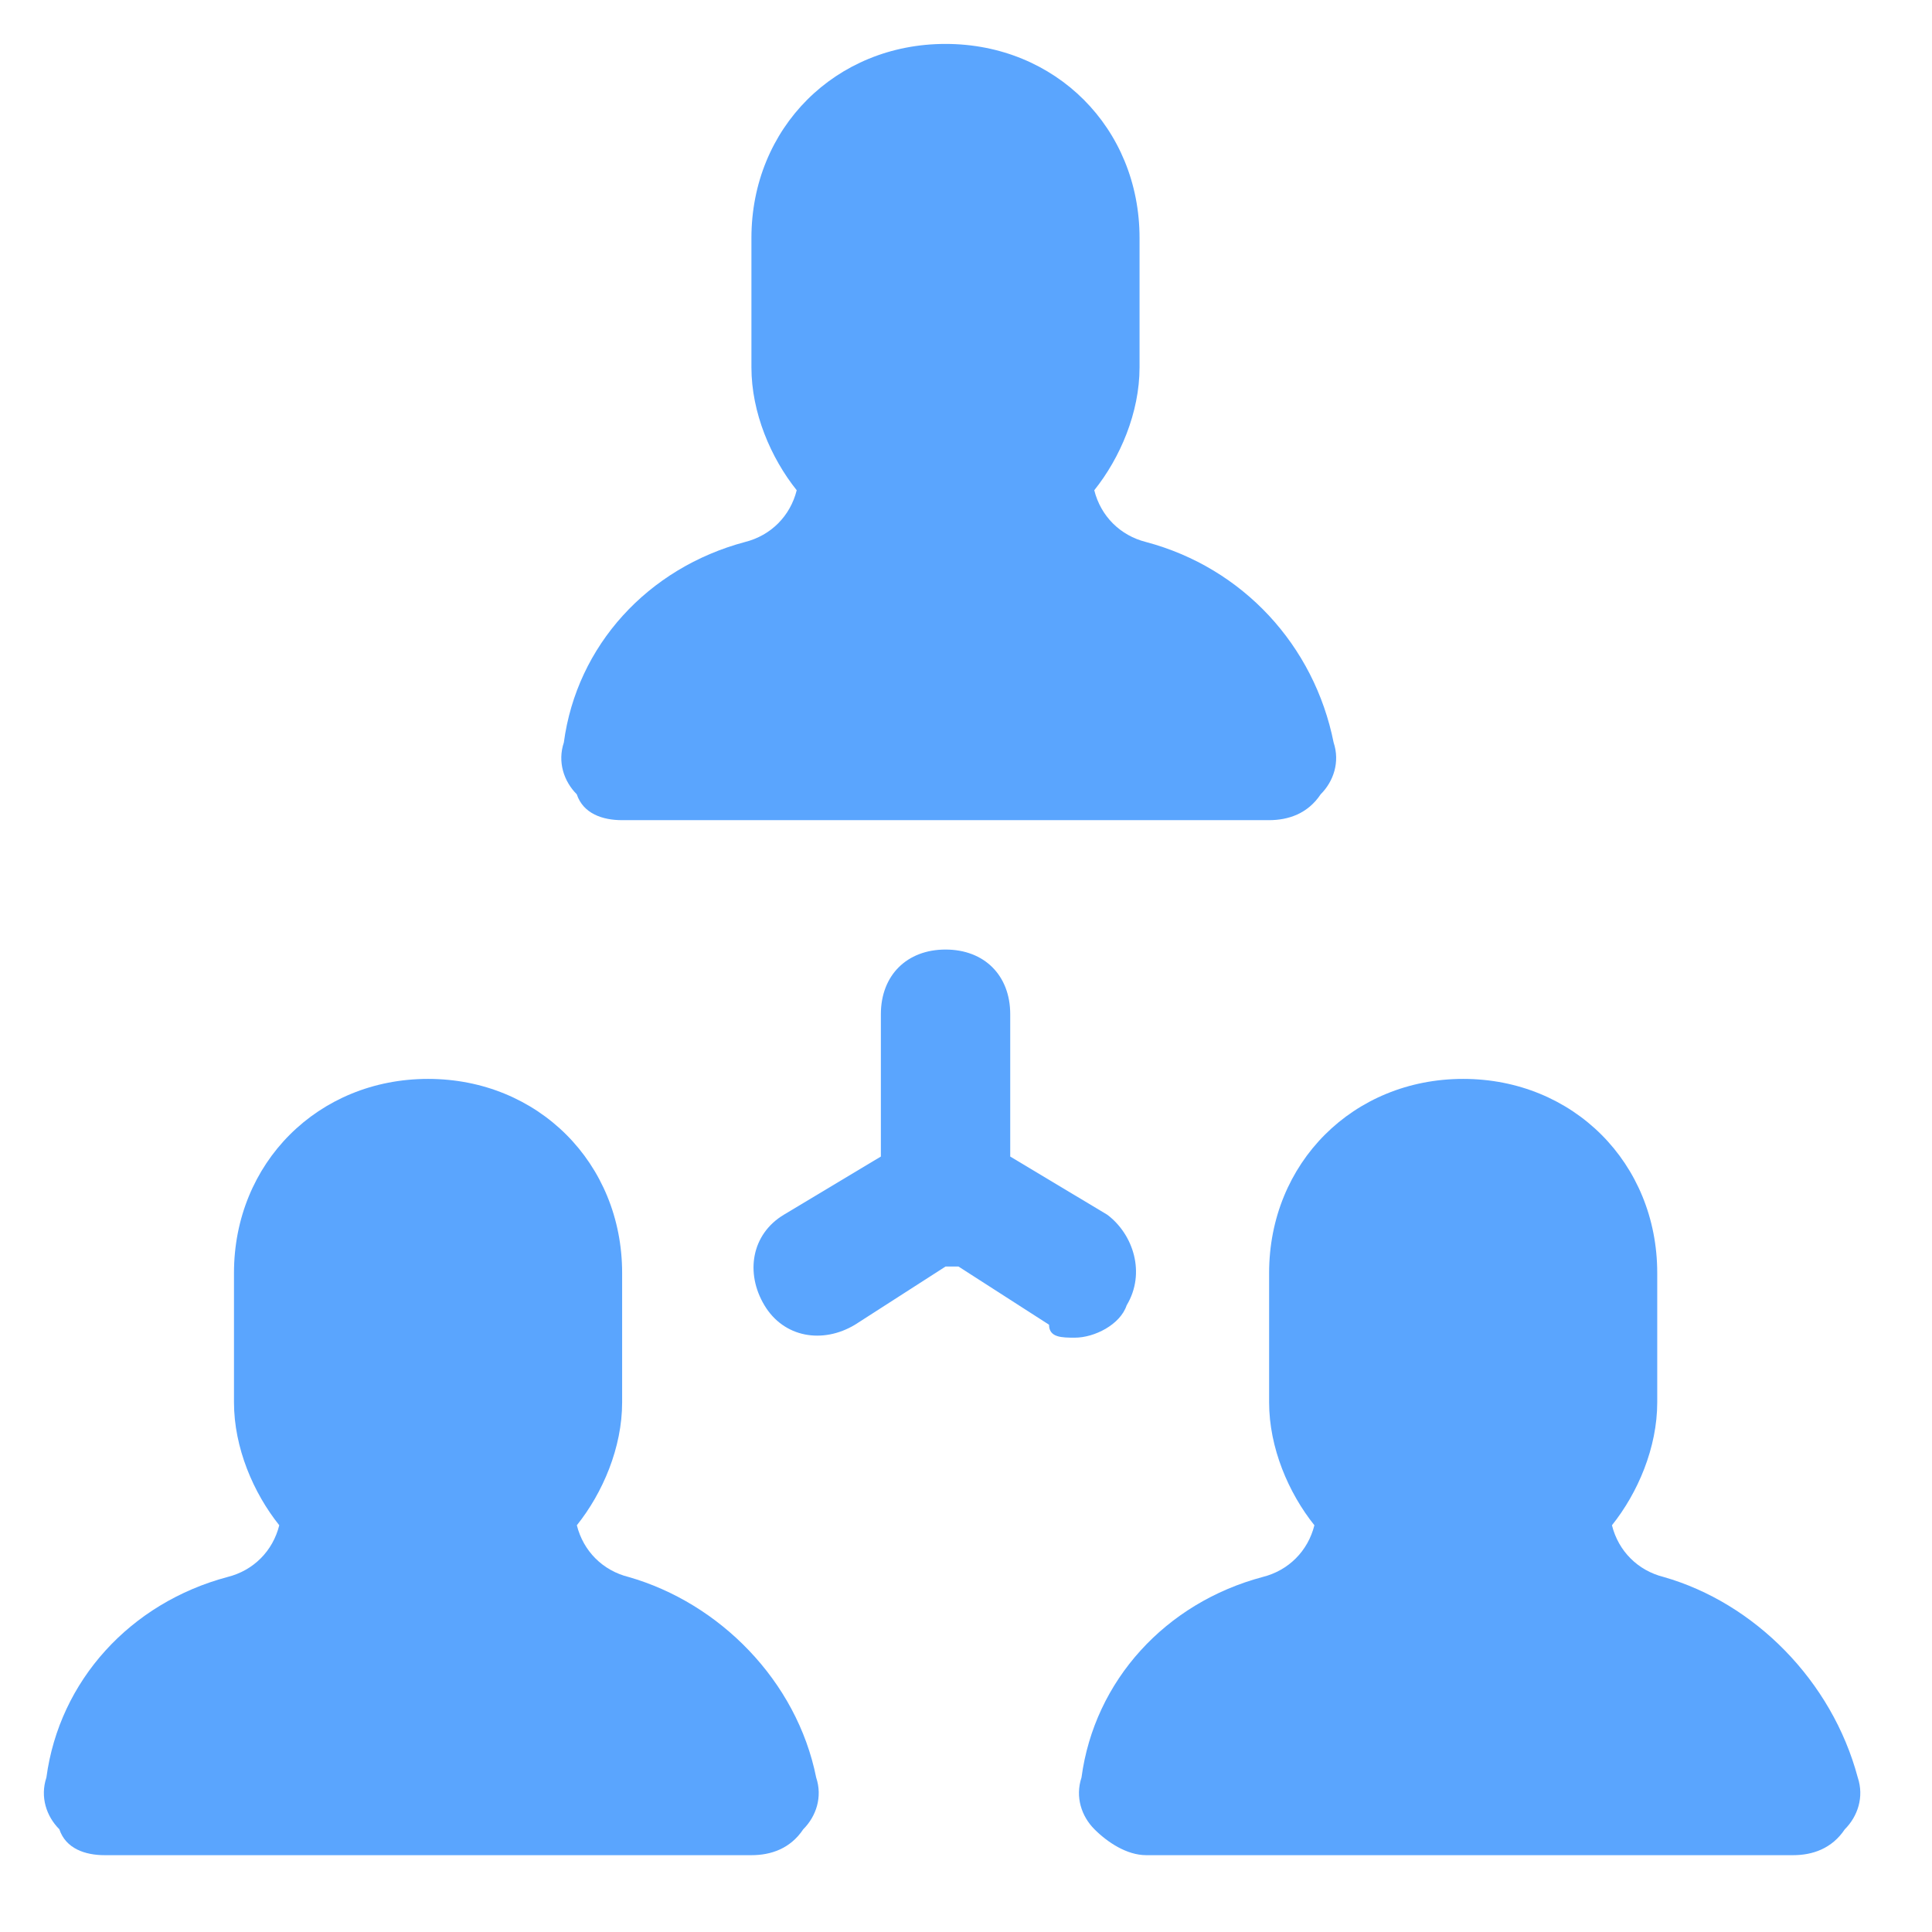
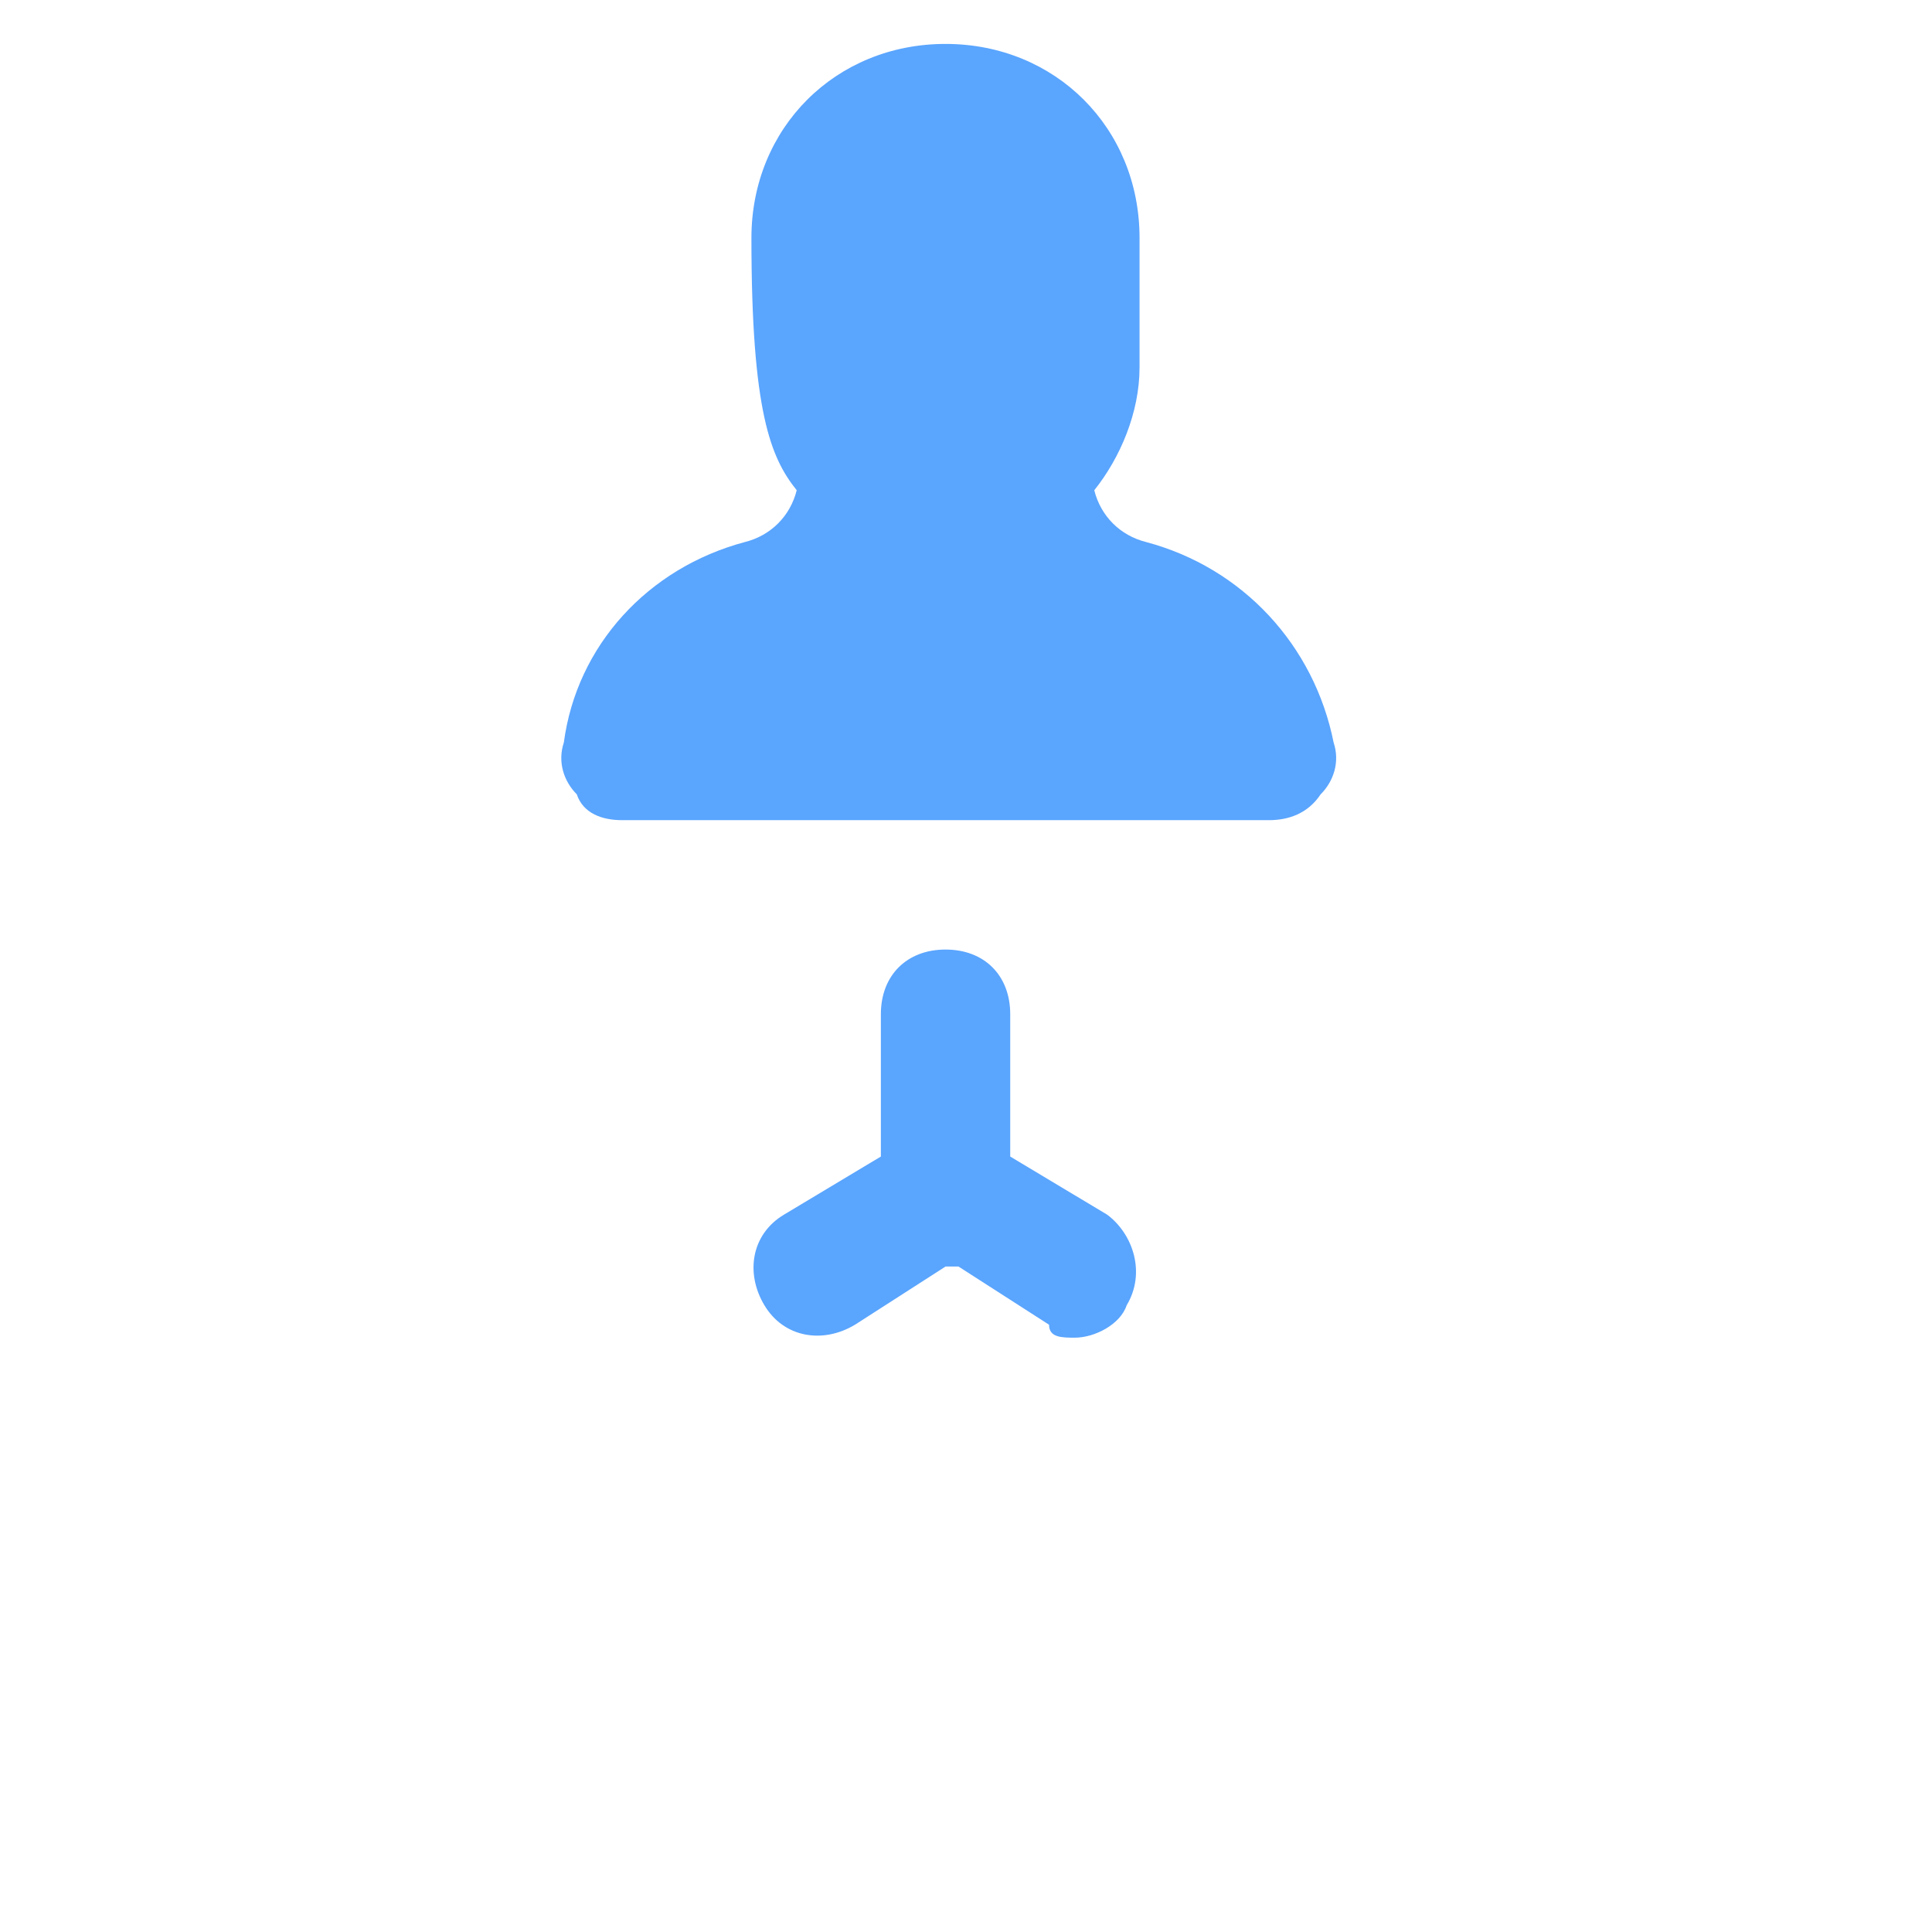
<svg xmlns="http://www.w3.org/2000/svg" width="64" height="64" viewBox="0 0 64 64" fill="none">
  <path d="M37.322 43.24C37.965 42.169 37.537 40.883 36.68 40.24L33.465 38.312V33.597C33.465 32.312 32.608 31.455 31.323 31.455C30.037 31.455 29.18 32.312 29.18 33.597V38.312L25.965 40.24C24.894 40.883 24.68 42.169 25.323 43.24C25.965 44.312 27.251 44.526 28.323 43.883L31.323 41.955H31.537H31.751L34.751 43.883C34.751 44.312 35.18 44.312 35.608 44.312C36.251 44.312 37.108 43.883 37.322 43.24Z" fill="#5AA5FE" />
-   <path d="M20.606 27.169H42.035C42.678 27.169 43.321 26.955 43.749 26.312C44.178 25.883 44.392 25.24 44.178 24.597C43.535 21.383 41.178 18.812 37.964 17.955C37.106 17.74 36.464 17.097 36.249 16.24C37.106 15.169 37.749 13.669 37.749 12.169V7.883C37.749 4.24 34.964 1.455 31.321 1.455C27.678 1.455 24.892 4.24 24.892 7.883V12.169C24.892 13.669 25.535 15.169 26.392 16.24C26.178 17.097 25.535 17.74 24.678 17.955C21.463 18.812 19.106 21.383 18.678 24.597C18.463 25.24 18.678 25.883 19.106 26.312C19.321 26.955 19.963 27.169 20.606 27.169Z" fill="#5AA5FE" />
-   <path d="M55.112 52.24C54.255 52.026 53.612 51.383 53.398 50.526C54.255 49.455 54.898 47.955 54.898 46.455V42.169C54.898 38.526 52.112 35.74 48.469 35.74C44.826 35.74 42.041 38.526 42.041 42.169V46.455C42.041 47.955 42.683 49.455 43.541 50.526C43.326 51.383 42.683 52.026 41.826 52.24C38.612 53.097 36.255 55.669 35.826 58.883C35.612 59.526 35.826 60.169 36.255 60.597C36.683 61.026 37.326 61.455 37.969 61.455H59.398C60.041 61.455 60.683 61.24 61.112 60.597C61.541 60.169 61.755 59.526 61.541 58.883C60.683 55.669 58.112 53.097 55.112 52.24Z" fill="#5AA5FE" />
-   <path d="M20.823 52.24C19.966 52.026 19.323 51.383 19.109 50.526C19.966 49.455 20.609 47.955 20.609 46.455V42.169C20.609 38.526 17.823 35.74 14.18 35.74C10.537 35.74 7.751 38.526 7.751 42.169V46.455C7.751 47.955 8.394 49.455 9.251 50.526C9.037 51.383 8.394 52.026 7.537 52.24C4.323 53.097 1.966 55.669 1.537 58.883C1.323 59.526 1.537 60.169 1.966 60.597C2.18 61.24 2.823 61.455 3.466 61.455H24.894C25.537 61.455 26.18 61.24 26.609 60.597C27.037 60.169 27.252 59.526 27.037 58.883C26.394 55.669 23.823 53.097 20.823 52.24Z" fill="#5AA5FE" />
+   <path d="M20.606 27.169H42.035C42.678 27.169 43.321 26.955 43.749 26.312C44.178 25.883 44.392 25.24 44.178 24.597C43.535 21.383 41.178 18.812 37.964 17.955C37.106 17.74 36.464 17.097 36.249 16.24C37.106 15.169 37.749 13.669 37.749 12.169V7.883C37.749 4.24 34.964 1.455 31.321 1.455C27.678 1.455 24.892 4.24 24.892 7.883C24.892 13.669 25.535 15.169 26.392 16.24C26.178 17.097 25.535 17.74 24.678 17.955C21.463 18.812 19.106 21.383 18.678 24.597C18.463 25.24 18.678 25.883 19.106 26.312C19.321 26.955 19.963 27.169 20.606 27.169Z" fill="#5AA5FE" />
</svg>